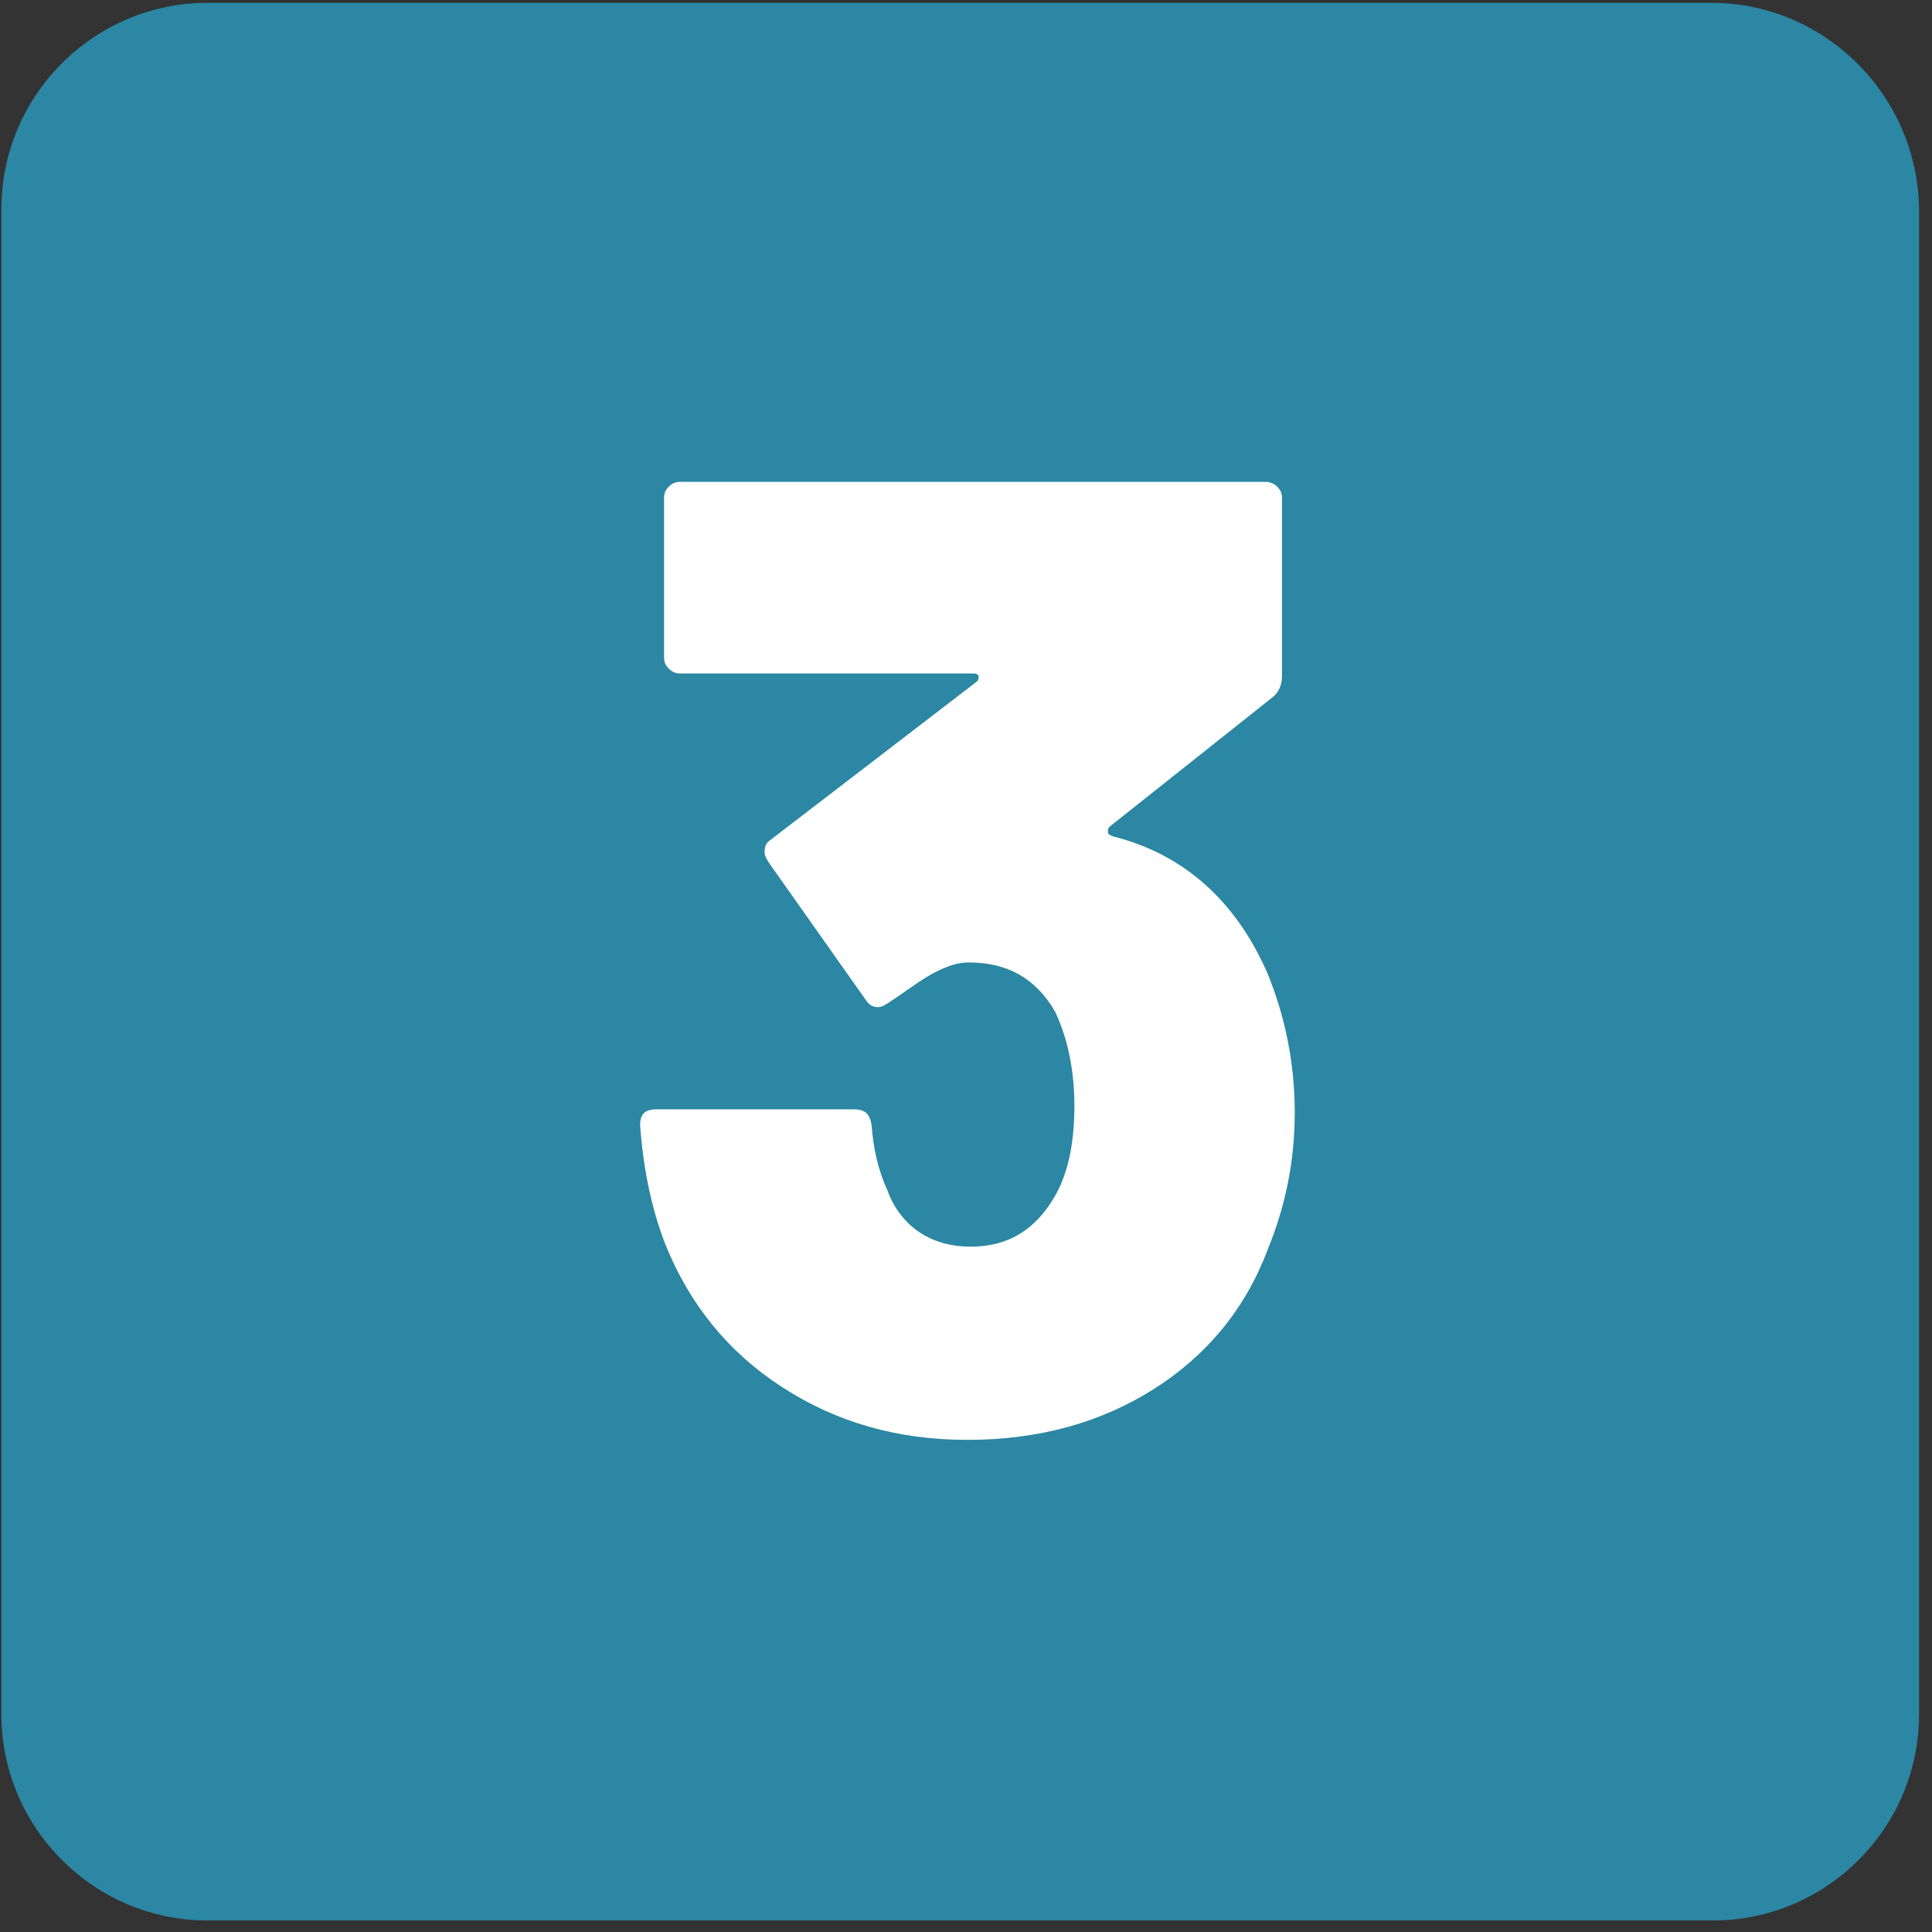
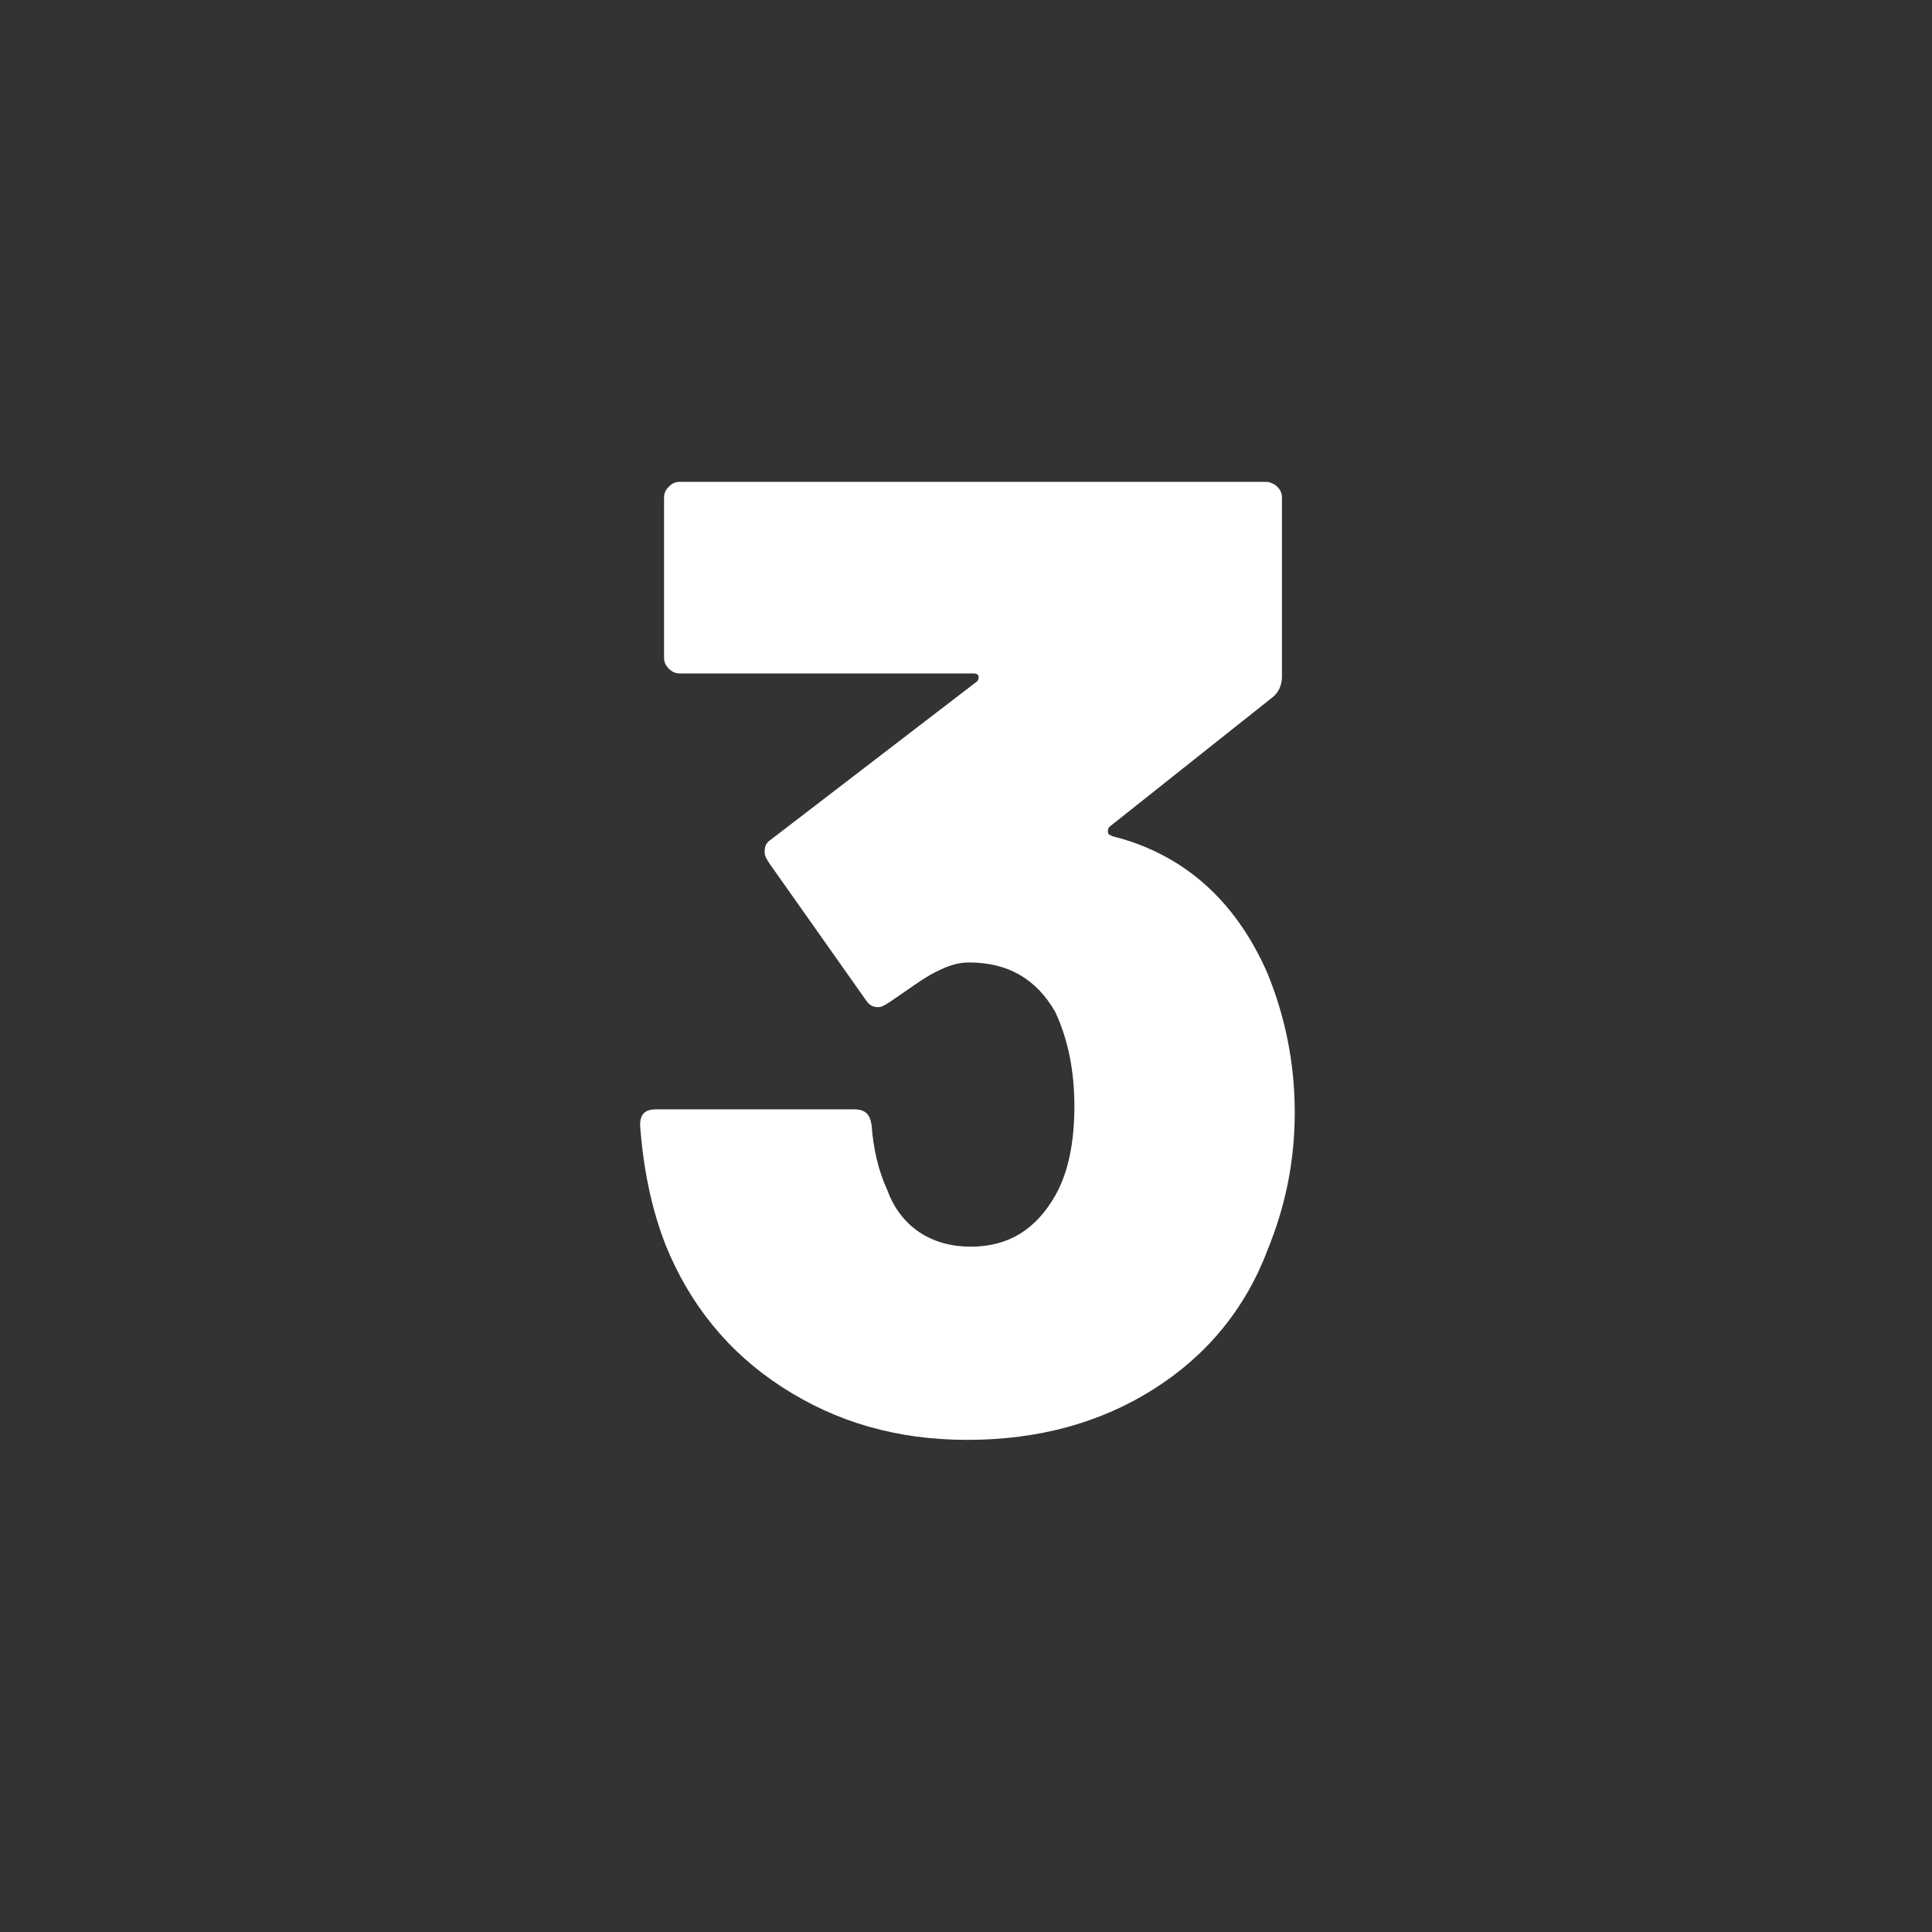
<svg xmlns="http://www.w3.org/2000/svg" version="1.1" id="Layer_1" x="0px" y="0px" viewBox="0 0 121 121" style="enable-background:new 0 0 121 121;" xml:space="preserve">
  <rect x="0" y="0" width="121" height="121" fill="#333333" stroke="none" />
  <style type="text/css">
	.st0{fill-rule:evenodd;clip-rule:evenodd;fill:#2B87A3;}
	.st1{fill:#FFFFFF;}
</style>
  <g id="Page-1">
    <g id="Proof-2.0" transform="translate(-156, -6424)">
      <g id="step-3" transform="translate(156.089, 6424.178)">
-         <path id="Fill-1-Copy-12" class="st0" d="M12.9,0C5.8,0,0,5.8,0,12.9v94.3c0,7.1,5.8,12.9,12.9,12.9h94.3     c7.1,0,12.9-5.8,12.9-12.9V12.9C120,5.8,114.2,0,107.1,0H12.9z" />
        <path id="_x33_" class="st1" d="M60.5,90c4.5,0,8.4-1.1,11.7-3.2c3.3-2.1,5.7-5,7.1-8.7c1.1-2.7,1.7-5.5,1.7-8.6     c0-3.1-0.6-6-1.7-8.7c-2-4.6-5.3-7.5-9.7-8.6c-0.2-0.1-0.3-0.1-0.3-0.3c0-0.1,0-0.2,0.1-0.3l0,0l10.2-8.1     c0.4-0.3,0.6-0.8,0.6-1.3l0,0V31c0-0.3-0.1-0.5-0.3-0.7S79.4,30,79.2,30l0,0H42.5c-0.3,0-0.5,0.1-0.7,0.3     c-0.2,0.2-0.3,0.4-0.3,0.7l0,0v10c0,0.3,0.1,0.5,0.3,0.7c0.2,0.2,0.4,0.3,0.7,0.3l0,0h18.4c0.2,0,0.3,0.1,0.3,0.2     c0,0.1,0,0.2-0.1,0.3l0,0l-12.9,9.9c-0.3,0.2-0.4,0.4-0.4,0.8c0,0.2,0.1,0.4,0.3,0.7l0,0l6,8.5c0.2,0.3,0.4,0.5,0.8,0.5     c0.2,0,0.4-0.1,0.7-0.3c1.2-0.8,2.1-1.5,2.9-1.9c0.8-0.4,1.4-0.6,2.1-0.6c2.4,0,4.2,1,5.4,3.1c0.8,1.7,1.2,3.7,1.2,5.9     c0,2.3-0.4,4.2-1.2,5.6c-1.2,2.1-2.9,3.2-5.3,3.2c-1.2,0-2.3-0.3-3.2-0.9s-1.6-1.5-2-2.6c-0.6-1.3-0.9-2.7-1-4.1     c-0.1-0.7-0.4-1-1.1-1l0,0H41c-0.7,0-1,0.3-1,1c0.2,2.7,0.7,5.2,1.6,7.5c1.5,3.7,3.9,6.7,7.3,8.9C52.3,88.9,56.1,90,60.5,90z" />
      </g>
    </g>
  </g>
</svg>